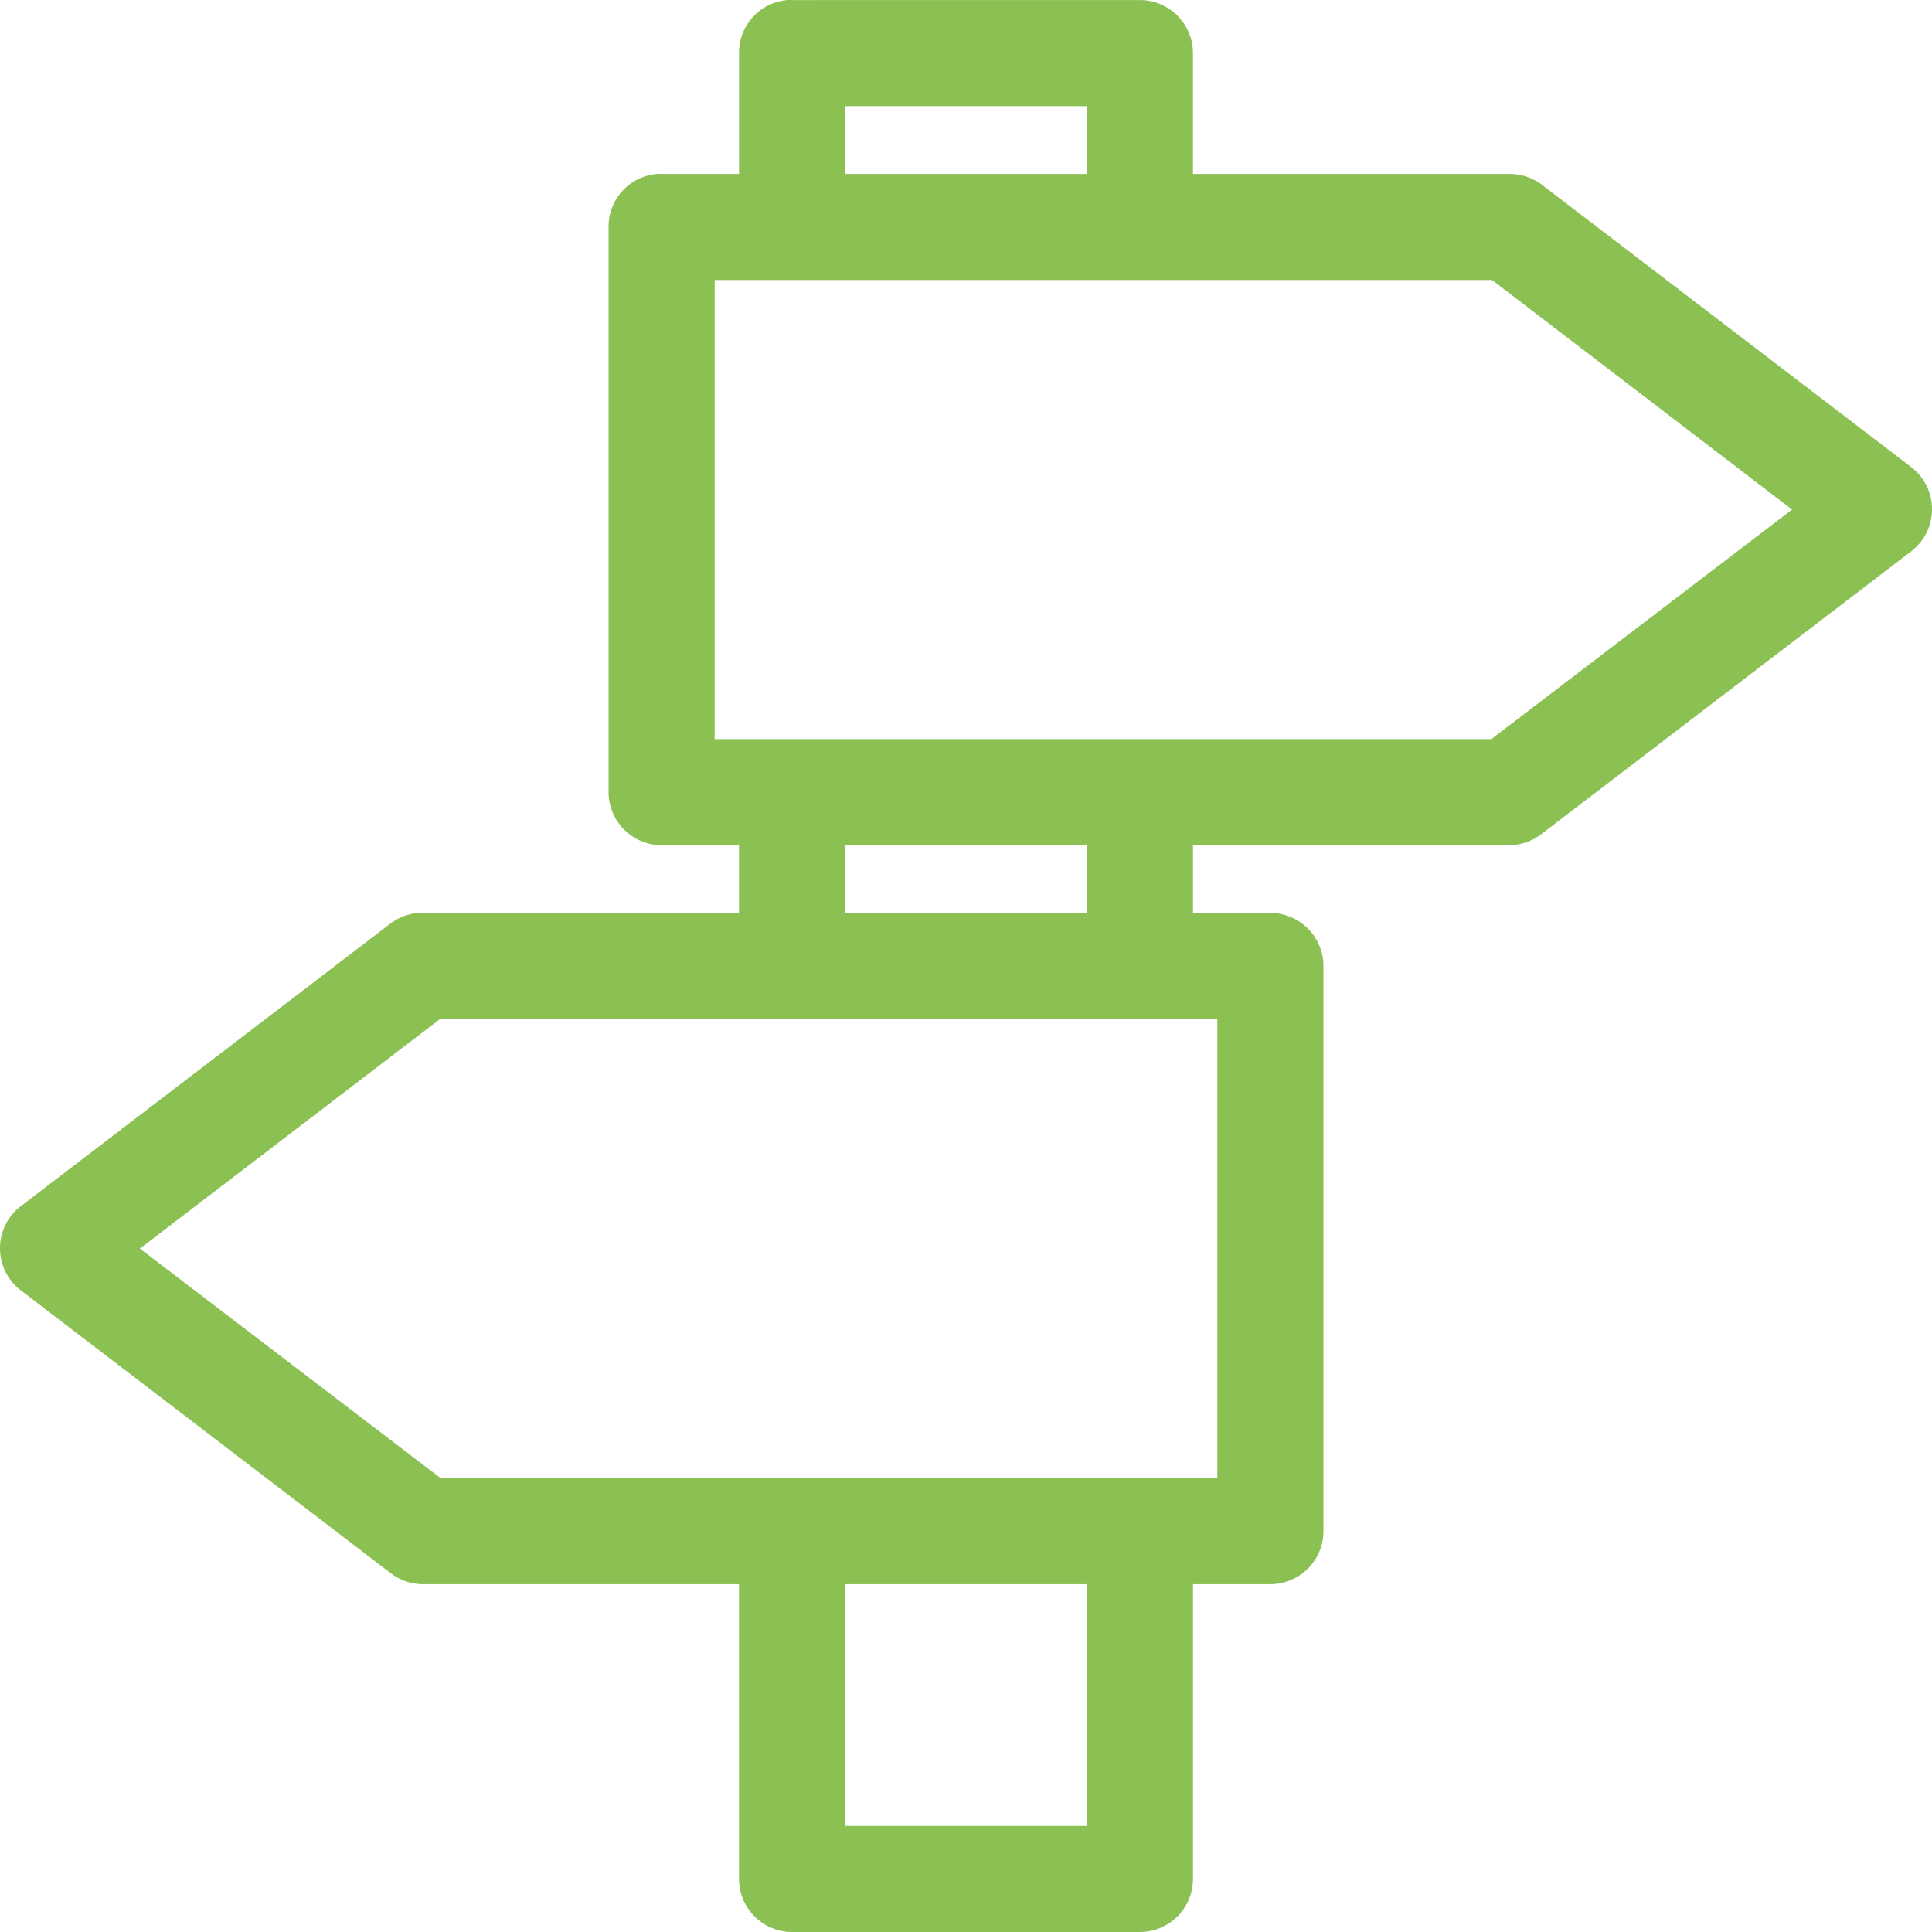
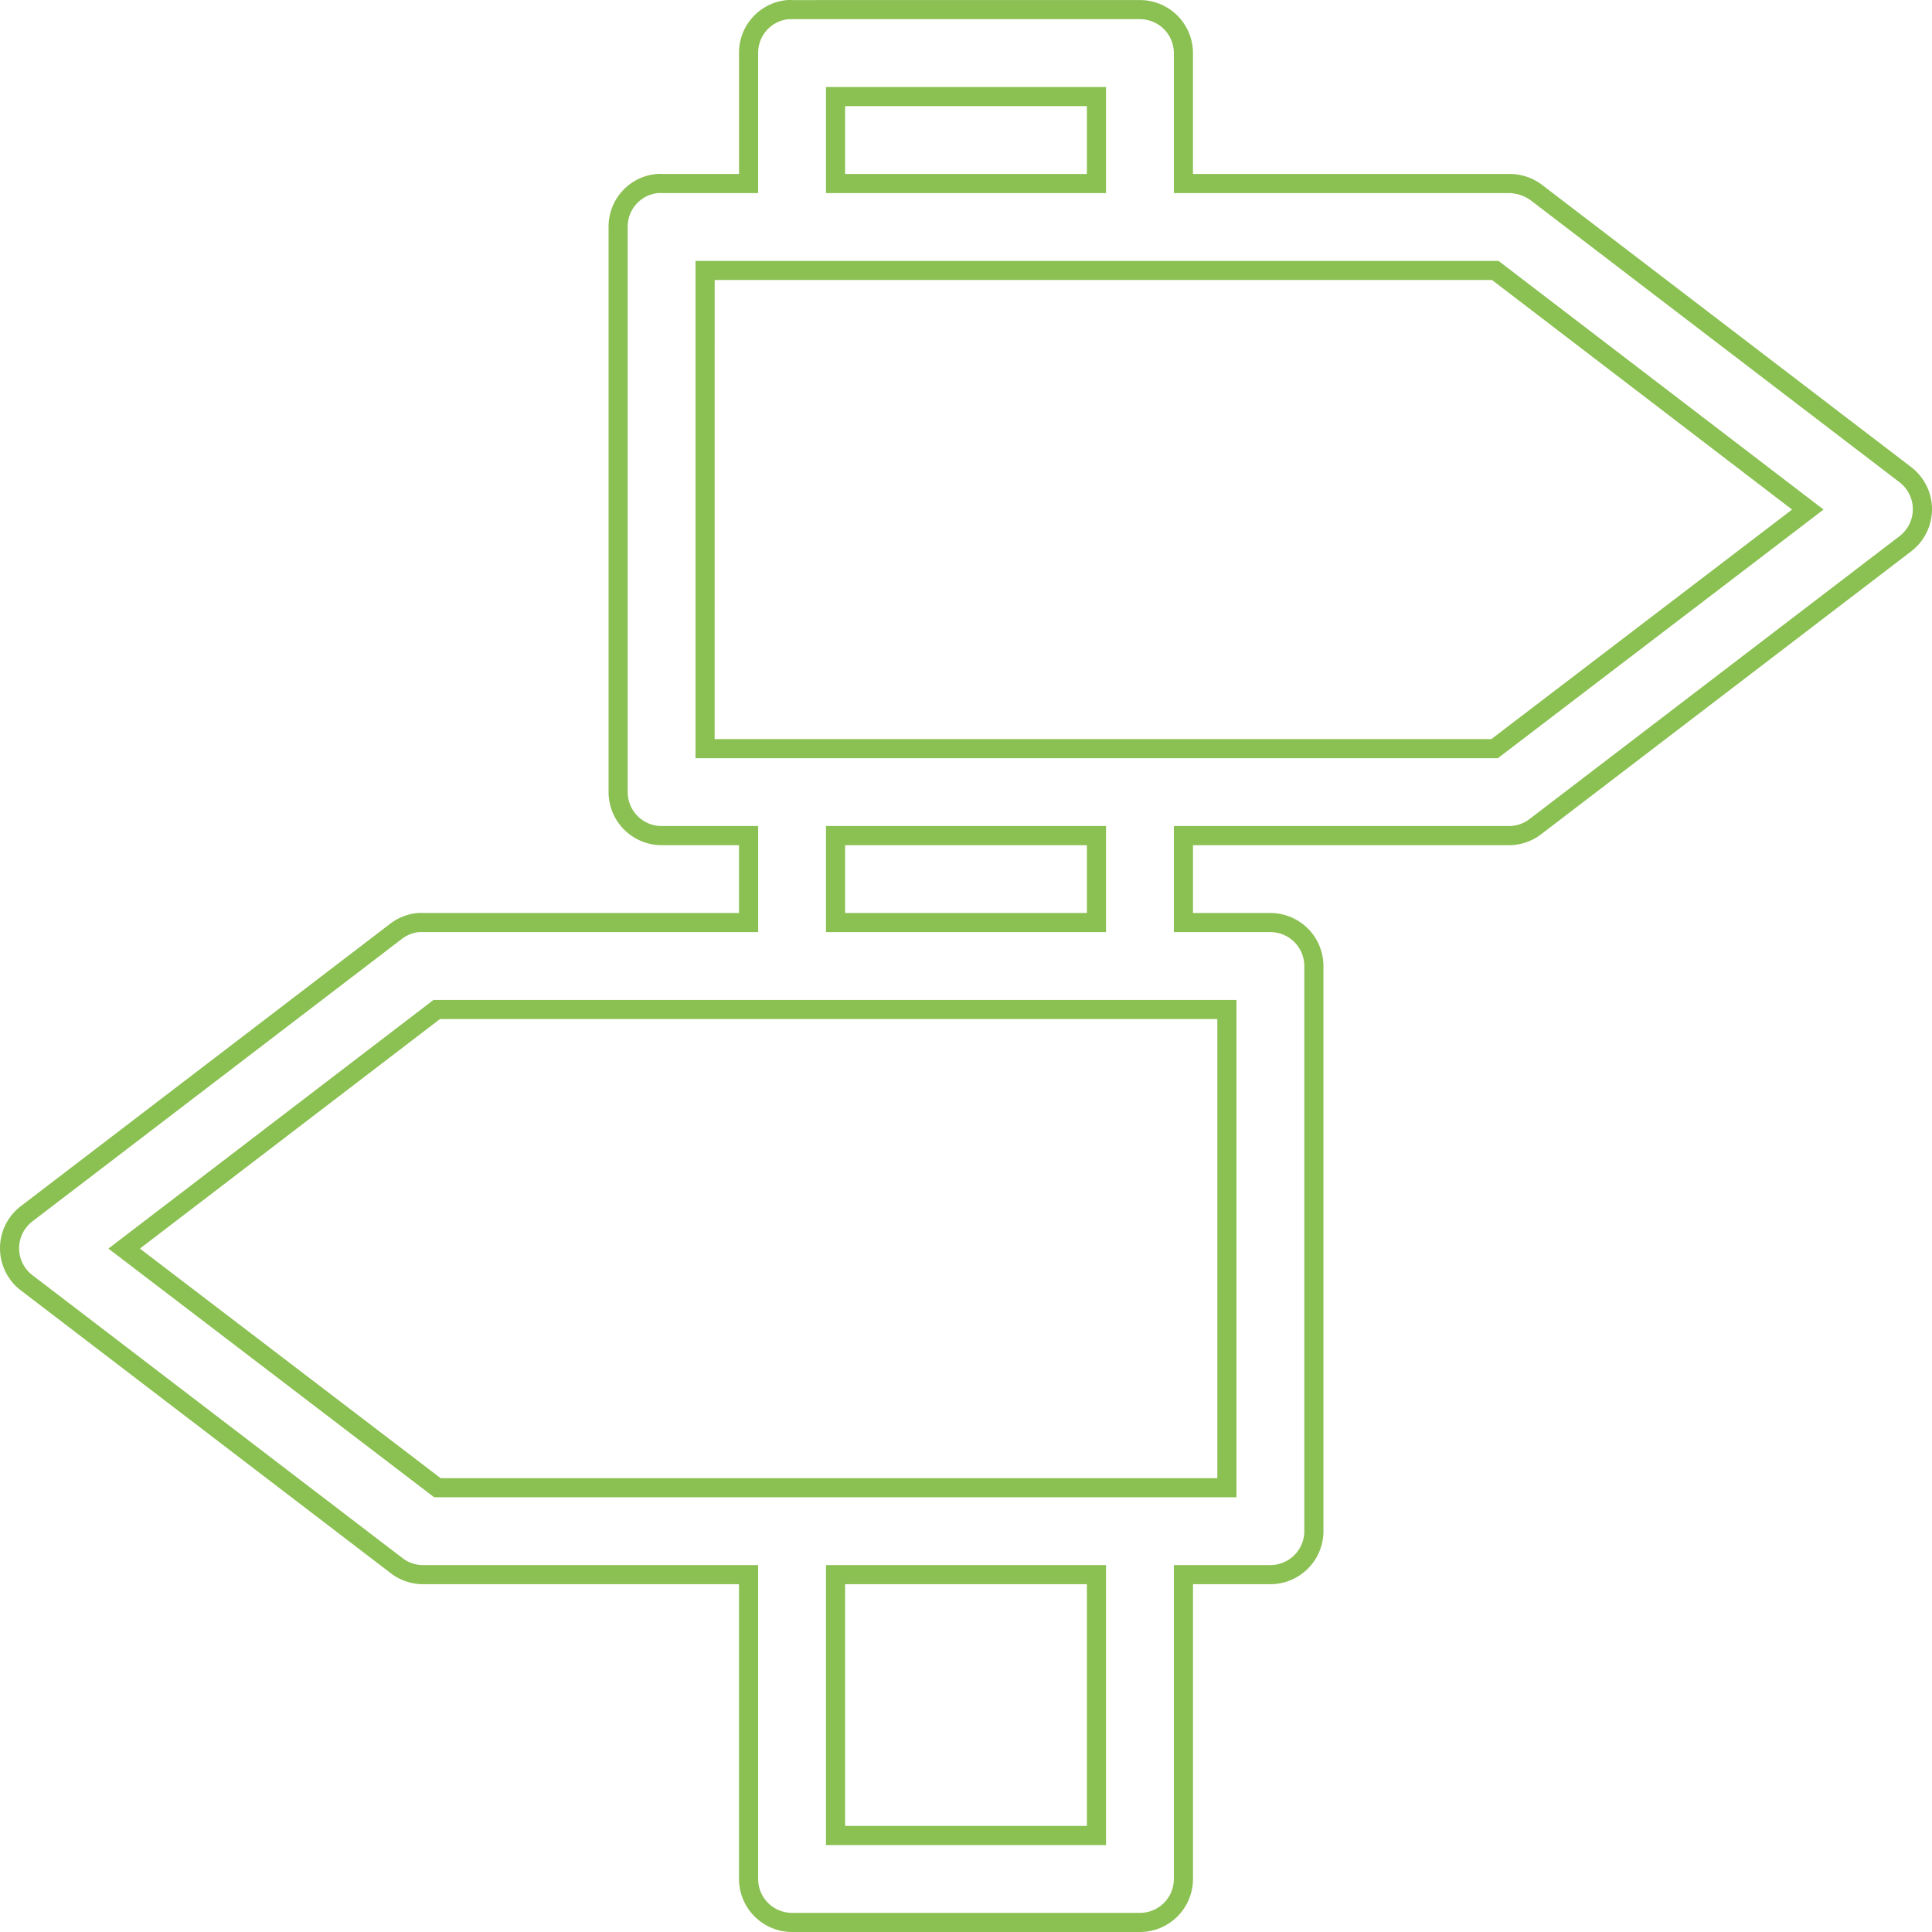
<svg xmlns="http://www.w3.org/2000/svg" viewBox="0 0 100 100">
  <title>pop-up.discover</title>
  <g>
-     <path d="M40.786.498A2.251,2.251,0,0,0,38.746,2.748v6.75H34.245q-.105-.005-.211,0a2.251,2.251,0,0,0-2.04,2.25v29.252A2.251,2.251,0,0,0,34.245,43.251H38.746v4.5H21.866q-.105-.005-.211,0a2.251,2.251,0,0,0-1.161.457L1.363,62.834a2.25,2.25,0,0,0,0,3.551l19.131,14.626a2.251,2.251,0,0,0,1.372.492H38.746v15.751a2.251,2.251,0,0,0,2.251,2.25H59.003a2.251,2.251,0,0,0,2.251-2.25V81.504h4.501a2.251,2.251,0,0,0,2.251-2.25V50.001a2.251,2.251,0,0,0-2.251-2.25H61.254V43.251H78.134a2.251,2.251,0,0,0,1.372-.492l19.131-14.626a2.25,2.25,0,0,0,0-3.551L79.506,9.956A2.251,2.251,0,0,0,78.134,9.499H61.254V2.748A2.251,2.251,0,0,0,59.003.498H40.997Q40.892.493,40.786.498Zm2.462,4.5H56.752V9.499H43.248ZM36.496,13.999H77.396L93.573,26.375,77.36,38.751H36.496V13.999Zm6.752,29.252H56.752v4.5H43.248ZM22.605,52.252H63.504V77.003H22.64L6.427,64.628ZM43.248,81.504H56.752v13.501H43.248Z" fill="#8bc052" />
-     <path d="M59.003,100H40.997a2.749,2.749,0,0,1-2.746-2.745V81.998H21.866a2.755,2.755,0,0,1-1.68-.6L1.063,66.778A2.751,2.751,0,0,1,.579,66.296,2.744,2.744,0,0,1,1.06,62.444l19.134-14.629a2.751,2.751,0,0,1,1.414-.557c.112-.005.195-.003.279-.002H38.251v-3.51H34.245a2.749,2.749,0,0,1-2.745-2.745V11.749a2.731,2.731,0,0,1,2.488-2.743,2.331,2.331,0,0,1,.284-.001l3.98-.001V2.748A2.731,2.731,0,0,1,40.74.005l.019-.001a2.018,2.018,0,0,1,.265,0l17.978-.001a2.749,2.749,0,0,1,2.746,2.745V9.004H78.135a2.77,2.77,0,0,1,1.67.557L98.937,24.188a2.745,2.745,0,0,1,.003,4.336l-19.134,14.629a2.754,2.754,0,0,1-1.664.594H61.749V47.256h4.007a2.749,2.749,0,0,1,2.745,2.745V79.253a2.749,2.749,0,0,1-2.745,2.745H61.749V97.255A2.749,2.749,0,0,1,59.003,100ZM38.746,81.008h.495V97.255a1.757,1.757,0,0,0,1.756,1.755H59.003a1.757,1.757,0,0,0,1.756-1.755V81.008h4.997a1.757,1.757,0,0,0,1.755-1.755V50.001a1.758,1.758,0,0,0-1.755-1.755H60.759v-5.49H78.135a1.756,1.756,0,0,0,1.062-.384L98.336,27.739a1.757,1.757,0,0,0-.003-2.767L79.205,10.349A2.005,2.005,0,0,0,78.137,9.994H60.759V2.748A1.757,1.757,0,0,0,59.003.993H40.997c-.074-.004-.126-.003-.174-.001a1.747,1.747,0,0,0-1.582,1.754V9.994H34.245c-.08-.004-.132-.003-.184-.001a1.742,1.742,0,0,0-1.571,1.753V41.001a1.757,1.757,0,0,0,1.755,1.755h4.997v5.49h-17.375a1.794,1.794,0,0,0-.191,0,1.742,1.742,0,0,0-.879.355L1.664,63.228a1.754,1.754,0,0,0-.304,2.46,1.703,1.703,0,0,0,.306.306L20.795,80.618a1.759,1.759,0,0,0,1.077.391ZM57.247,95.5H42.753V81.008H57.247Zm-13.504-.99H56.257V81.998H43.743Zm20.256-17.011H22.473L5.612,64.627,22.437,51.757H64Zm-41.192-.99H63.009V52.747h-40.238L7.242,64.627ZM57.247,48.246H42.753v-5.49H57.247ZM43.743,47.256H56.257v-3.51H43.743Zm33.784-8.011H36V13.504H77.563l.133.102L94.388,26.375Zm-40.537-.99H77.193l15.565-11.88L77.229,14.494h-40.238ZM57.247,9.994H42.753v-5.491H57.247ZM43.743,9.004H56.257V5.493H43.743Z" fill="#8bc052" />
+     <path d="M59.003,100H40.997a2.749,2.749,0,0,1-2.746-2.745V81.998H21.866a2.755,2.755,0,0,1-1.68-.6L1.063,66.778A2.751,2.751,0,0,1,.579,66.296,2.744,2.744,0,0,1,1.06,62.444l19.134-14.629a2.751,2.751,0,0,1,1.414-.557c.112-.005.195-.003.279-.002H38.251v-3.51H34.245a2.749,2.749,0,0,1-2.745-2.745V11.749a2.731,2.731,0,0,1,2.488-2.743,2.331,2.331,0,0,1,.284-.001l3.98-.001V2.748A2.731,2.731,0,0,1,40.74.005l.019-.001a2.018,2.018,0,0,1,.265,0l17.978-.001a2.749,2.749,0,0,1,2.746,2.745V9.004H78.135a2.77,2.77,0,0,1,1.67.557L98.937,24.188a2.745,2.745,0,0,1,.003,4.336l-19.134,14.629a2.754,2.754,0,0,1-1.664.594H61.749V47.256h4.007a2.749,2.749,0,0,1,2.745,2.745V79.253a2.749,2.749,0,0,1-2.745,2.745H61.749V97.255A2.749,2.749,0,0,1,59.003,100ZM38.746,81.008h.495V97.255a1.757,1.757,0,0,0,1.756,1.755H59.003a1.757,1.757,0,0,0,1.756-1.755V81.008h4.997a1.757,1.757,0,0,0,1.755-1.755V50.001a1.758,1.758,0,0,0-1.755-1.755H60.759v-5.49H78.135a1.756,1.756,0,0,0,1.062-.384L98.336,27.739a1.757,1.757,0,0,0-.003-2.767L79.205,10.349A2.005,2.005,0,0,0,78.137,9.994H60.759V2.748A1.757,1.757,0,0,0,59.003.993H40.997c-.074-.004-.126-.003-.174-.001a1.747,1.747,0,0,0-1.582,1.754V9.994H34.245c-.08-.004-.132-.003-.184-.001a1.742,1.742,0,0,0-1.571,1.753V41.001a1.757,1.757,0,0,0,1.755,1.755h4.997v5.49h-17.375a1.794,1.794,0,0,0-.191,0,1.742,1.742,0,0,0-.879.355L1.664,63.228a1.754,1.754,0,0,0-.304,2.46,1.703,1.703,0,0,0,.306.306L20.795,80.618a1.759,1.759,0,0,0,1.077.391ZM57.247,95.5H42.753V81.008H57.247Zm-13.504-.99H56.257V81.998H43.743Zm20.256-17.011H22.473L5.612,64.627,22.437,51.757H64Zm-41.192-.99H63.009V52.747h-40.238L7.242,64.627ZM57.247,48.246H42.753v-5.49H57.247ZM43.743,47.256H56.257v-3.51H43.743Zm33.784-8.011H36V13.504H77.563l.133.102L94.388,26.375Zm-40.537-.99H77.193l15.565-11.88L77.229,14.494h-40.238M57.247,9.994H42.753v-5.491H57.247ZM43.743,9.004H56.257V5.493H43.743Z" fill="#8bc052" />
  </g>
</svg>